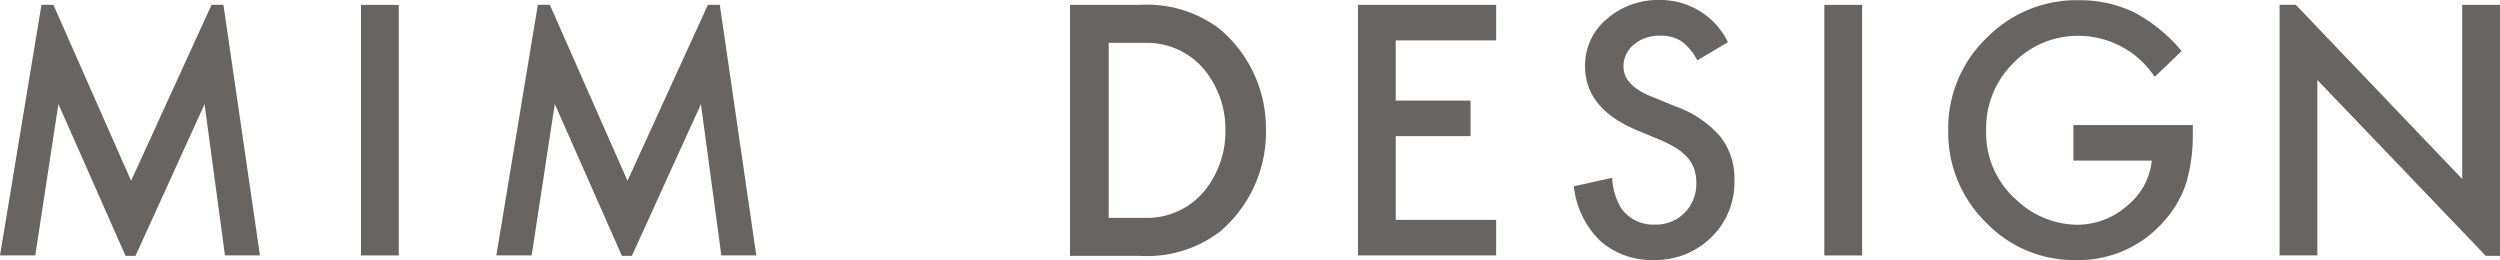
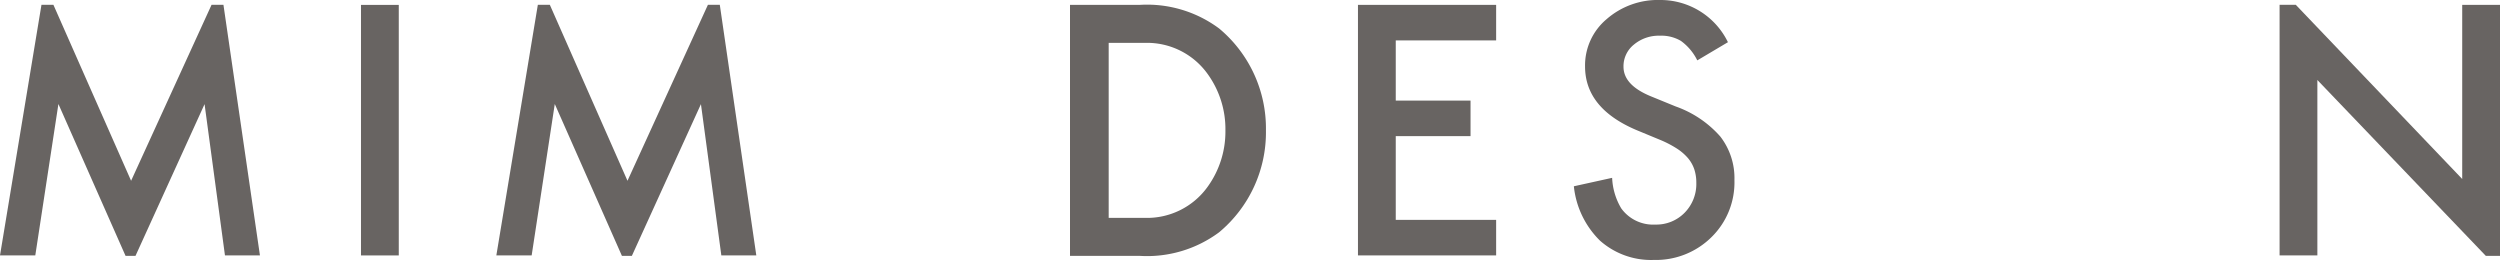
<svg xmlns="http://www.w3.org/2000/svg" id="Group_14" data-name="Group 14" width="173" height="18" viewBox="0 0 173 18">
  <defs>
    <clipPath id="clip-path">
-       <path id="Clip_9" data-name="Clip 9" d="M0,0H16.926V17.988H0Z" fill="none" />
-     </clipPath>
+       </clipPath>
  </defs>
  <path id="Fill_1" data-name="Fill 1" d="M4.82,17.369H0V0H4.82a8.369,8.369,0,0,1,5.5,1.634,9,9,0,0,1,3.239,7.051,9,9,0,0,1-3.239,7.051A8.361,8.361,0,0,1,4.82,17.369ZM2.677,2.63V14.74h2.5A5.16,5.16,0,0,0,9.52,12.594a6.528,6.528,0,0,0,1.235-3.91A6.514,6.514,0,0,0,9.52,4.776,5.156,5.156,0,0,0,5.177,2.63Z" transform="translate(74.044 0.337)" fill="#686462" />
  <path id="Fill_3" data-name="Fill 3" d="M0,17.337H2.615V0H0Z" transform="translate(24.98 0.339)" fill="#686462" />
  <path id="Fill_4" data-name="Fill 4" d="M0,0V17.337H9.562V14.878H2.615V9.083H7.79V6.624H2.615V2.459H9.562V0Z" transform="translate(93.971 0.337)" fill="#686462" />
  <path id="Fill_5" data-name="Fill 5" d="M10.662,2.92,8.541,4.178A3.652,3.652,0,0,0,7.407,2.83a2.646,2.646,0,0,0-1.448-.359,2.682,2.682,0,0,0-1.807.618,1.916,1.916,0,0,0-.717,1.527q0,1.268,1.884,2.044l1.729.707a7.377,7.377,0,0,1,3.087,2.082,4.7,4.7,0,0,1,.977,3.014,5.3,5.3,0,0,1-1.594,3.953,5.47,5.47,0,0,1-3.985,1.572,5.33,5.33,0,0,1-3.725-1.336A6.15,6.15,0,0,1,0,12.89l2.649-.584a4.484,4.484,0,0,0,.629,2.111,2.718,2.718,0,0,0,2.356,1.123,2.732,2.732,0,0,0,2.032-.82,2.834,2.834,0,0,0,.808-2.078,2.927,2.927,0,0,0-.14-.926,2.39,2.39,0,0,0-.438-.775,3.546,3.546,0,0,0-.77-.663A7.335,7.335,0,0,0,6,9.691L4.331,9Q.774,7.489.775,4.593A4.176,4.176,0,0,1,2.267,1.325,5.392,5.392,0,0,1,5.981,0a5.188,5.188,0,0,1,4.681,2.92" transform="translate(108.911)" fill="#686462" />
-   <path id="Fill_7" data-name="Fill 7" d="M0,17.337H2.615V0H0Z" transform="translate(126.244 0.339)" fill="#686462" />
  <g id="Group_10" data-name="Group 10" transform="translate(134.816 0.012)">
-     <path id="Clip_9-2" data-name="Clip 9" d="M0,0H16.926V17.988H0Z" fill="none" />
    <g id="Group_10-2" data-name="Group 10" clip-path="url(#clip-path)">
      <path id="Fill_8" data-name="Fill 8" d="M8.664,8.641h8.262v.573a11.84,11.84,0,0,1-.46,3.456,7.342,7.342,0,0,1-1.514,2.6,7.843,7.843,0,0,1-6.135,2.716,8.433,8.433,0,0,1-6.225-2.626A8.7,8.7,0,0,1,0,9.034a8.686,8.686,0,0,1,2.636-6.4A8.726,8.726,0,0,1,9.052,0a8.8,8.8,0,0,1,3.791.829,10.966,10.966,0,0,1,3.308,2.694L14.29,5.309A6.319,6.319,0,0,0,9.1,2.469a6.2,6.2,0,0,0-4.61,1.9A6.334,6.334,0,0,0,2.625,9.034,6.143,6.143,0,0,0,4.7,13.8a6.185,6.185,0,0,0,4.206,1.739,5.22,5.22,0,0,0,3.465-1.3A4.629,4.629,0,0,0,14.088,11.1H8.664Z" fill="#686462" />
    </g>
  </g>
  <path id="Fill_11" data-name="Fill 11" d="M14.641,0,9.072,12.18,3.695,0H2.87L0,17.345H2.442l1.6-10.478L8.688,17.376h.688l4.78-10.5,1.411,10.466h2.42L15.462,0Z" transform="translate(0 0.33)" fill="#686462" />
  <path id="Fill_12" data-name="Fill 12" d="M14.642,0,9.075,12.18,3.7,0H2.872L0,17.345H2.444l1.6-10.478L8.69,17.376h.688l4.78-10.5,1.411,10.466h2.42L15.463,0Z" transform="translate(34.347 0.33)" fill="#686462" />
  <path id="Fill_13" data-name="Fill 13" d="M0,0V17.345H2.615V5.206l11.657,12.17h.981V.008H12.638V12.056L1.119,0Z" transform="translate(157.747 0.33)" fill="#686462" />
</svg>